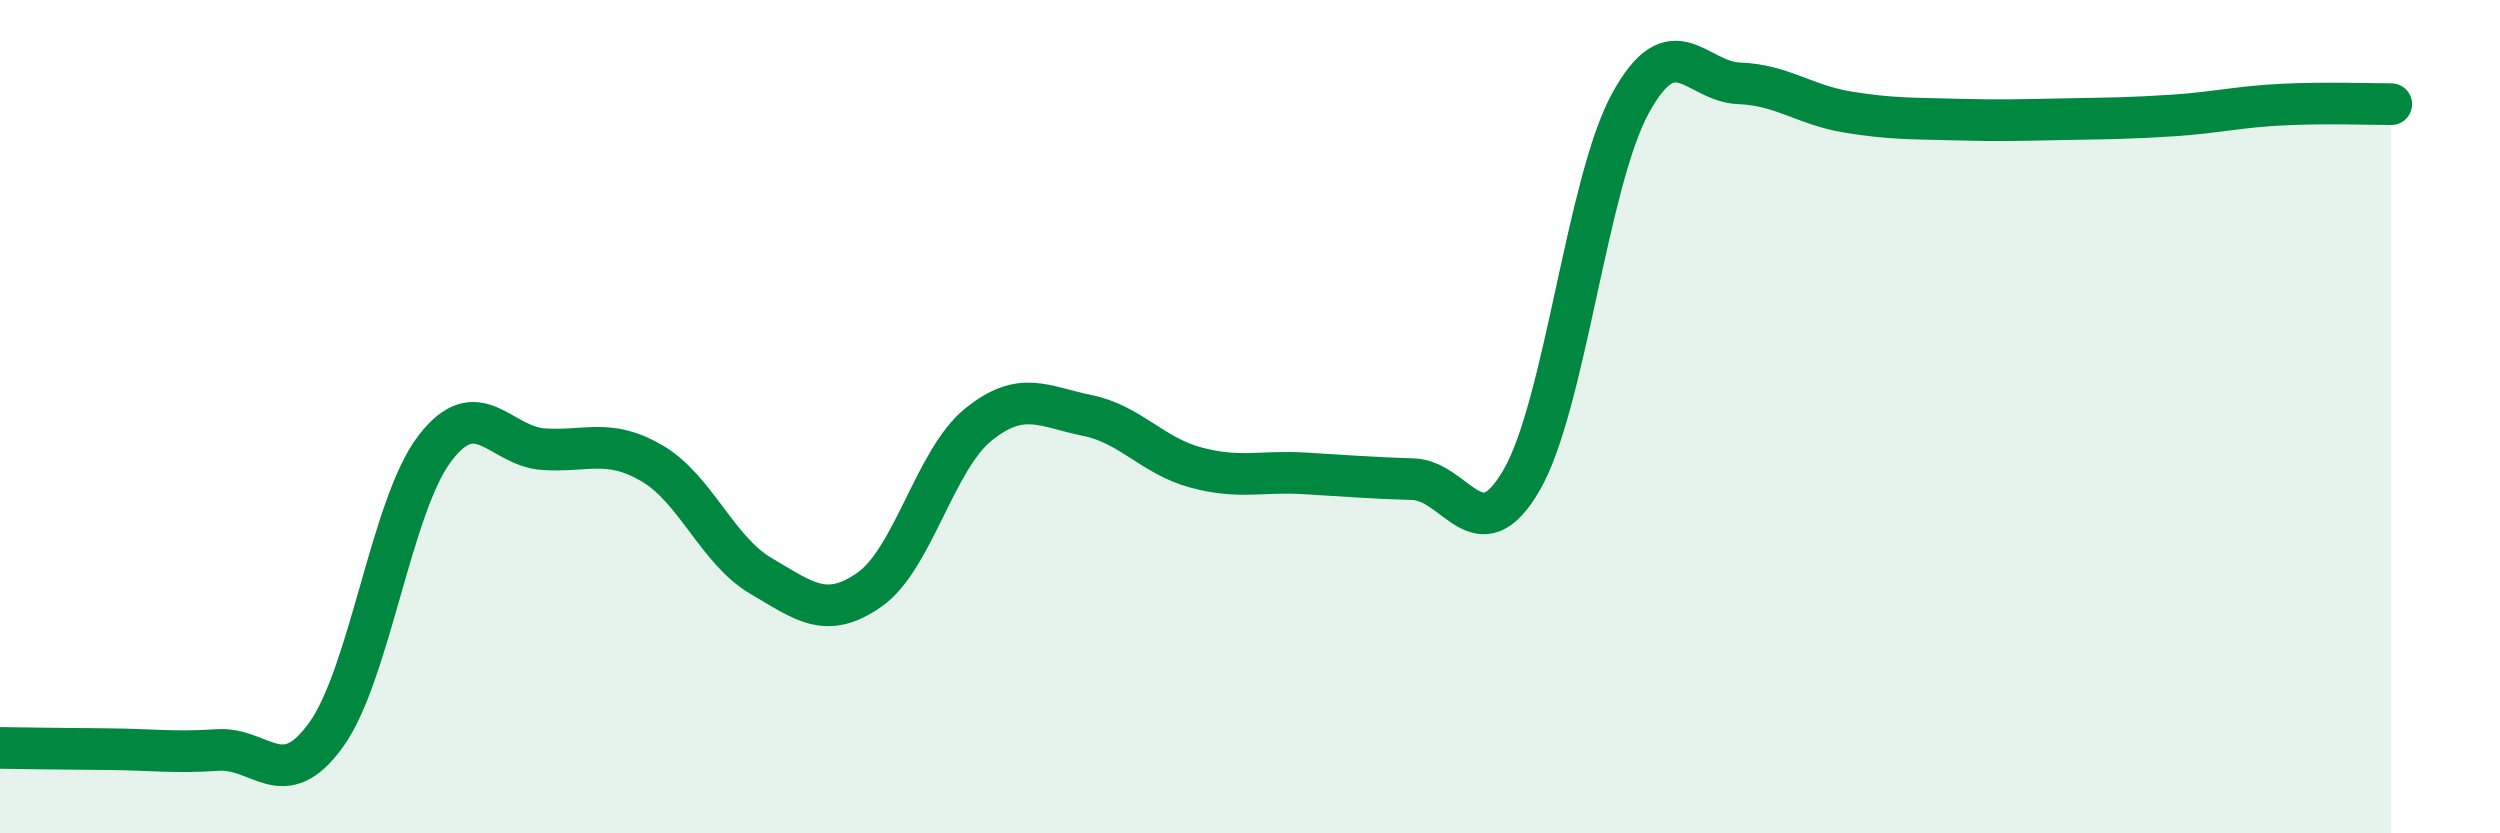
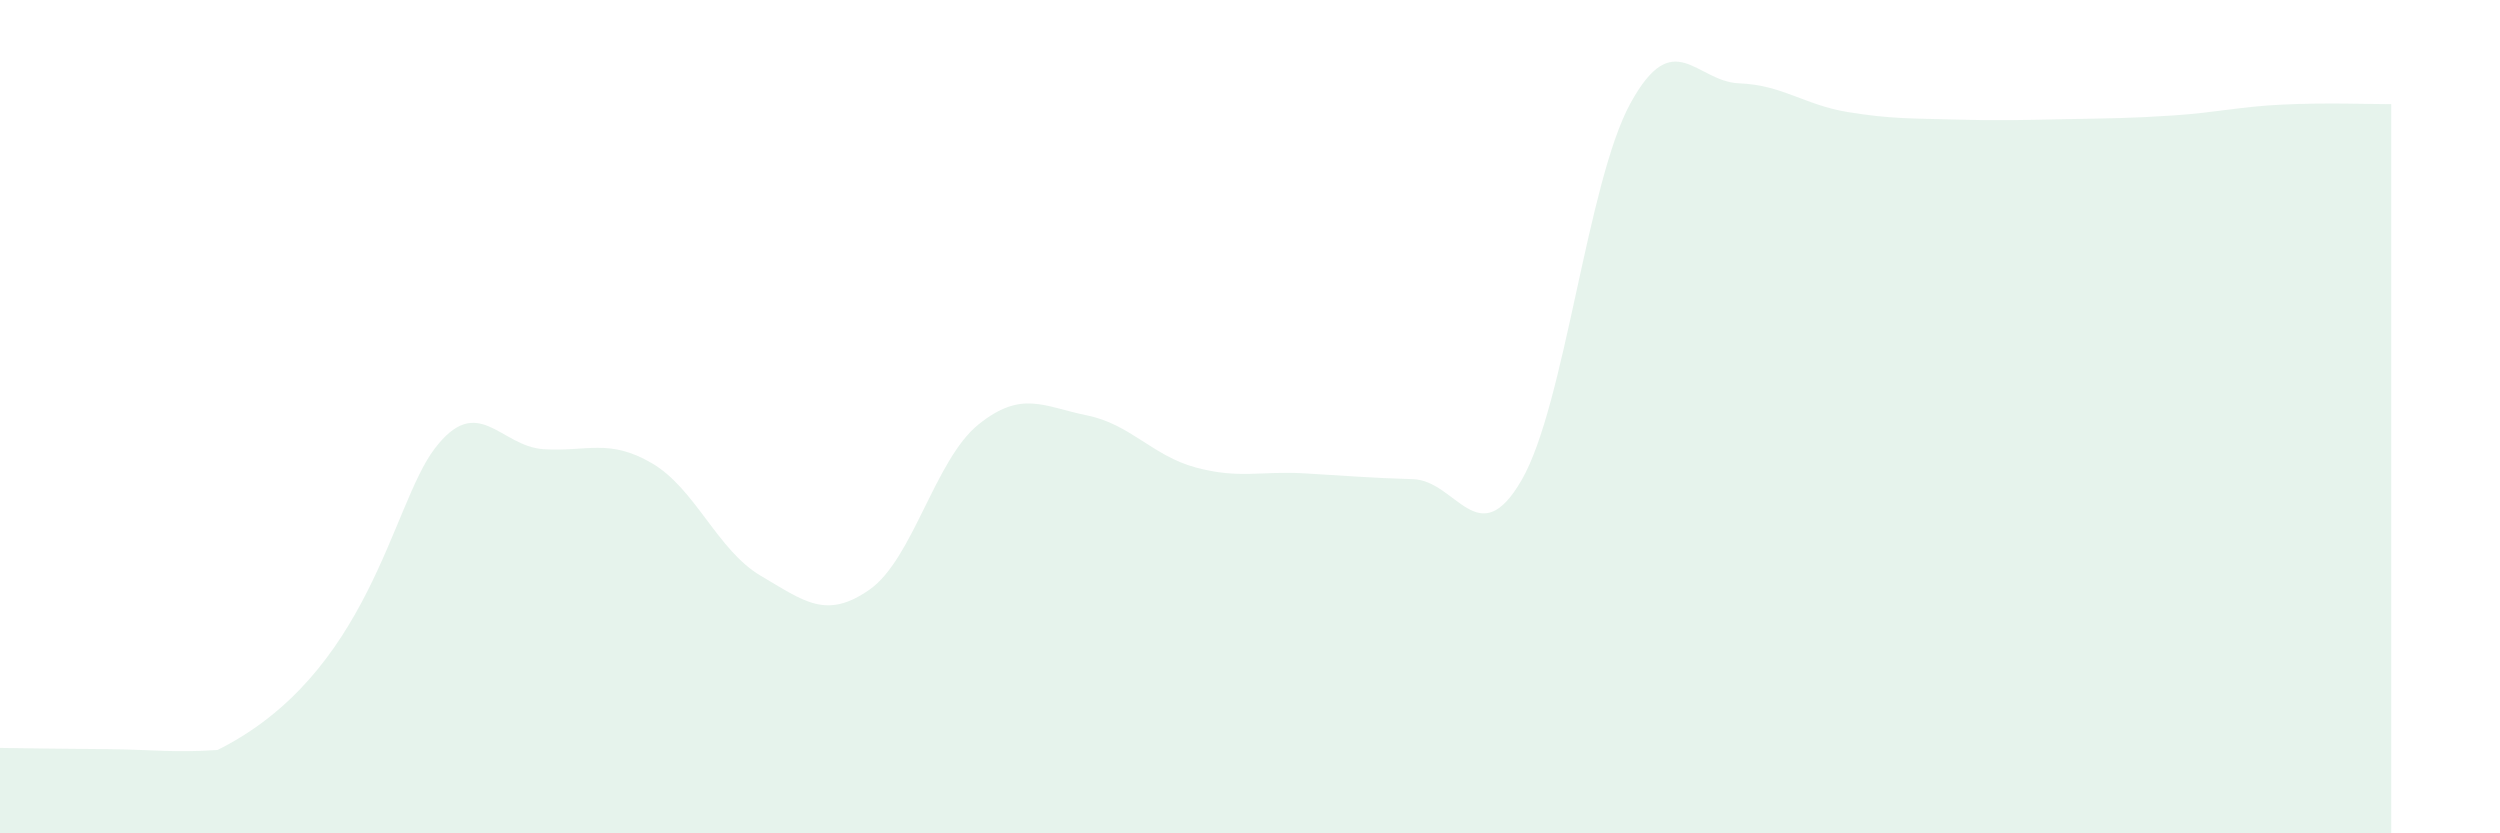
<svg xmlns="http://www.w3.org/2000/svg" width="60" height="20" viewBox="0 0 60 20">
-   <path d="M 0,17.95 C 0.52,17.96 1.57,17.97 2.61,17.98 C 3.65,17.99 4.18,18.07 5.22,18 C 6.26,17.93 6.79,19.08 7.83,17.63 C 8.87,16.18 9.39,12.14 10.43,10.77 C 11.47,9.4 12,10.71 13.04,10.78 C 14.08,10.85 14.61,10.51 15.65,11.12 C 16.69,11.73 17.22,13.21 18.26,13.82 C 19.3,14.43 19.83,14.88 20.87,14.15 C 21.91,13.42 22.44,11.03 23.48,10.19 C 24.52,9.35 25.05,9.76 26.09,9.97 C 27.13,10.18 27.66,10.94 28.7,11.22 C 29.74,11.5 30.26,11.3 31.3,11.36 C 32.34,11.42 32.87,11.47 33.91,11.5 C 34.95,11.53 35.48,13.32 36.52,11.52 C 37.56,9.72 38.09,4.38 39.13,2.48 C 40.17,0.58 40.7,1.96 41.74,2 C 42.78,2.04 43.31,2.52 44.35,2.69 C 45.39,2.86 45.92,2.84 46.96,2.87 C 48,2.9 48.53,2.88 49.57,2.86 C 50.61,2.84 51.13,2.84 52.17,2.77 C 53.21,2.7 53.74,2.56 54.78,2.51 C 55.82,2.46 56.87,2.5 57.39,2.5L57.39 20L0 20Z" fill="#008740" opacity="0.1" stroke-linecap="round" stroke-linejoin="round" />
-   <path d="M 0,17.95 C 0.52,17.96 1.57,17.97 2.61,17.98 C 3.65,17.99 4.18,18.07 5.22,18 C 6.26,17.93 6.79,19.08 7.83,17.63 C 8.87,16.18 9.39,12.14 10.43,10.77 C 11.47,9.4 12,10.71 13.04,10.78 C 14.08,10.85 14.61,10.51 15.65,11.12 C 16.69,11.73 17.22,13.21 18.26,13.82 C 19.3,14.43 19.83,14.88 20.87,14.15 C 21.91,13.42 22.44,11.03 23.48,10.19 C 24.52,9.35 25.05,9.76 26.09,9.97 C 27.13,10.18 27.66,10.94 28.7,11.22 C 29.74,11.5 30.26,11.3 31.3,11.36 C 32.34,11.42 32.87,11.47 33.91,11.5 C 34.95,11.53 35.48,13.32 36.52,11.52 C 37.56,9.72 38.09,4.38 39.13,2.48 C 40.17,0.58 40.7,1.96 41.74,2 C 42.78,2.04 43.31,2.52 44.35,2.69 C 45.39,2.86 45.92,2.84 46.96,2.87 C 48,2.9 48.53,2.88 49.57,2.86 C 50.61,2.84 51.13,2.84 52.17,2.77 C 53.21,2.7 53.74,2.56 54.78,2.51 C 55.82,2.46 56.87,2.5 57.39,2.5" stroke="#008740" stroke-width="1" fill="none" stroke-linecap="round" stroke-linejoin="round" />
+   <path d="M 0,17.95 C 0.52,17.96 1.57,17.97 2.61,17.98 C 3.65,17.99 4.18,18.07 5.22,18 C 8.87,16.18 9.39,12.14 10.43,10.77 C 11.47,9.4 12,10.71 13.04,10.78 C 14.08,10.85 14.61,10.51 15.65,11.12 C 16.69,11.73 17.22,13.21 18.26,13.82 C 19.3,14.43 19.83,14.88 20.87,14.15 C 21.91,13.42 22.44,11.03 23.48,10.19 C 24.52,9.35 25.05,9.76 26.09,9.97 C 27.13,10.18 27.66,10.94 28.7,11.22 C 29.74,11.5 30.26,11.3 31.3,11.36 C 32.34,11.42 32.87,11.47 33.91,11.5 C 34.95,11.53 35.48,13.32 36.52,11.52 C 37.56,9.72 38.09,4.38 39.13,2.48 C 40.17,0.58 40.7,1.96 41.74,2 C 42.78,2.04 43.31,2.52 44.35,2.69 C 45.39,2.86 45.92,2.84 46.96,2.87 C 48,2.9 48.53,2.88 49.57,2.86 C 50.61,2.84 51.13,2.84 52.17,2.77 C 53.21,2.7 53.74,2.56 54.78,2.51 C 55.82,2.46 56.87,2.5 57.39,2.5L57.39 20L0 20Z" fill="#008740" opacity="0.1" stroke-linecap="round" stroke-linejoin="round" />
</svg>